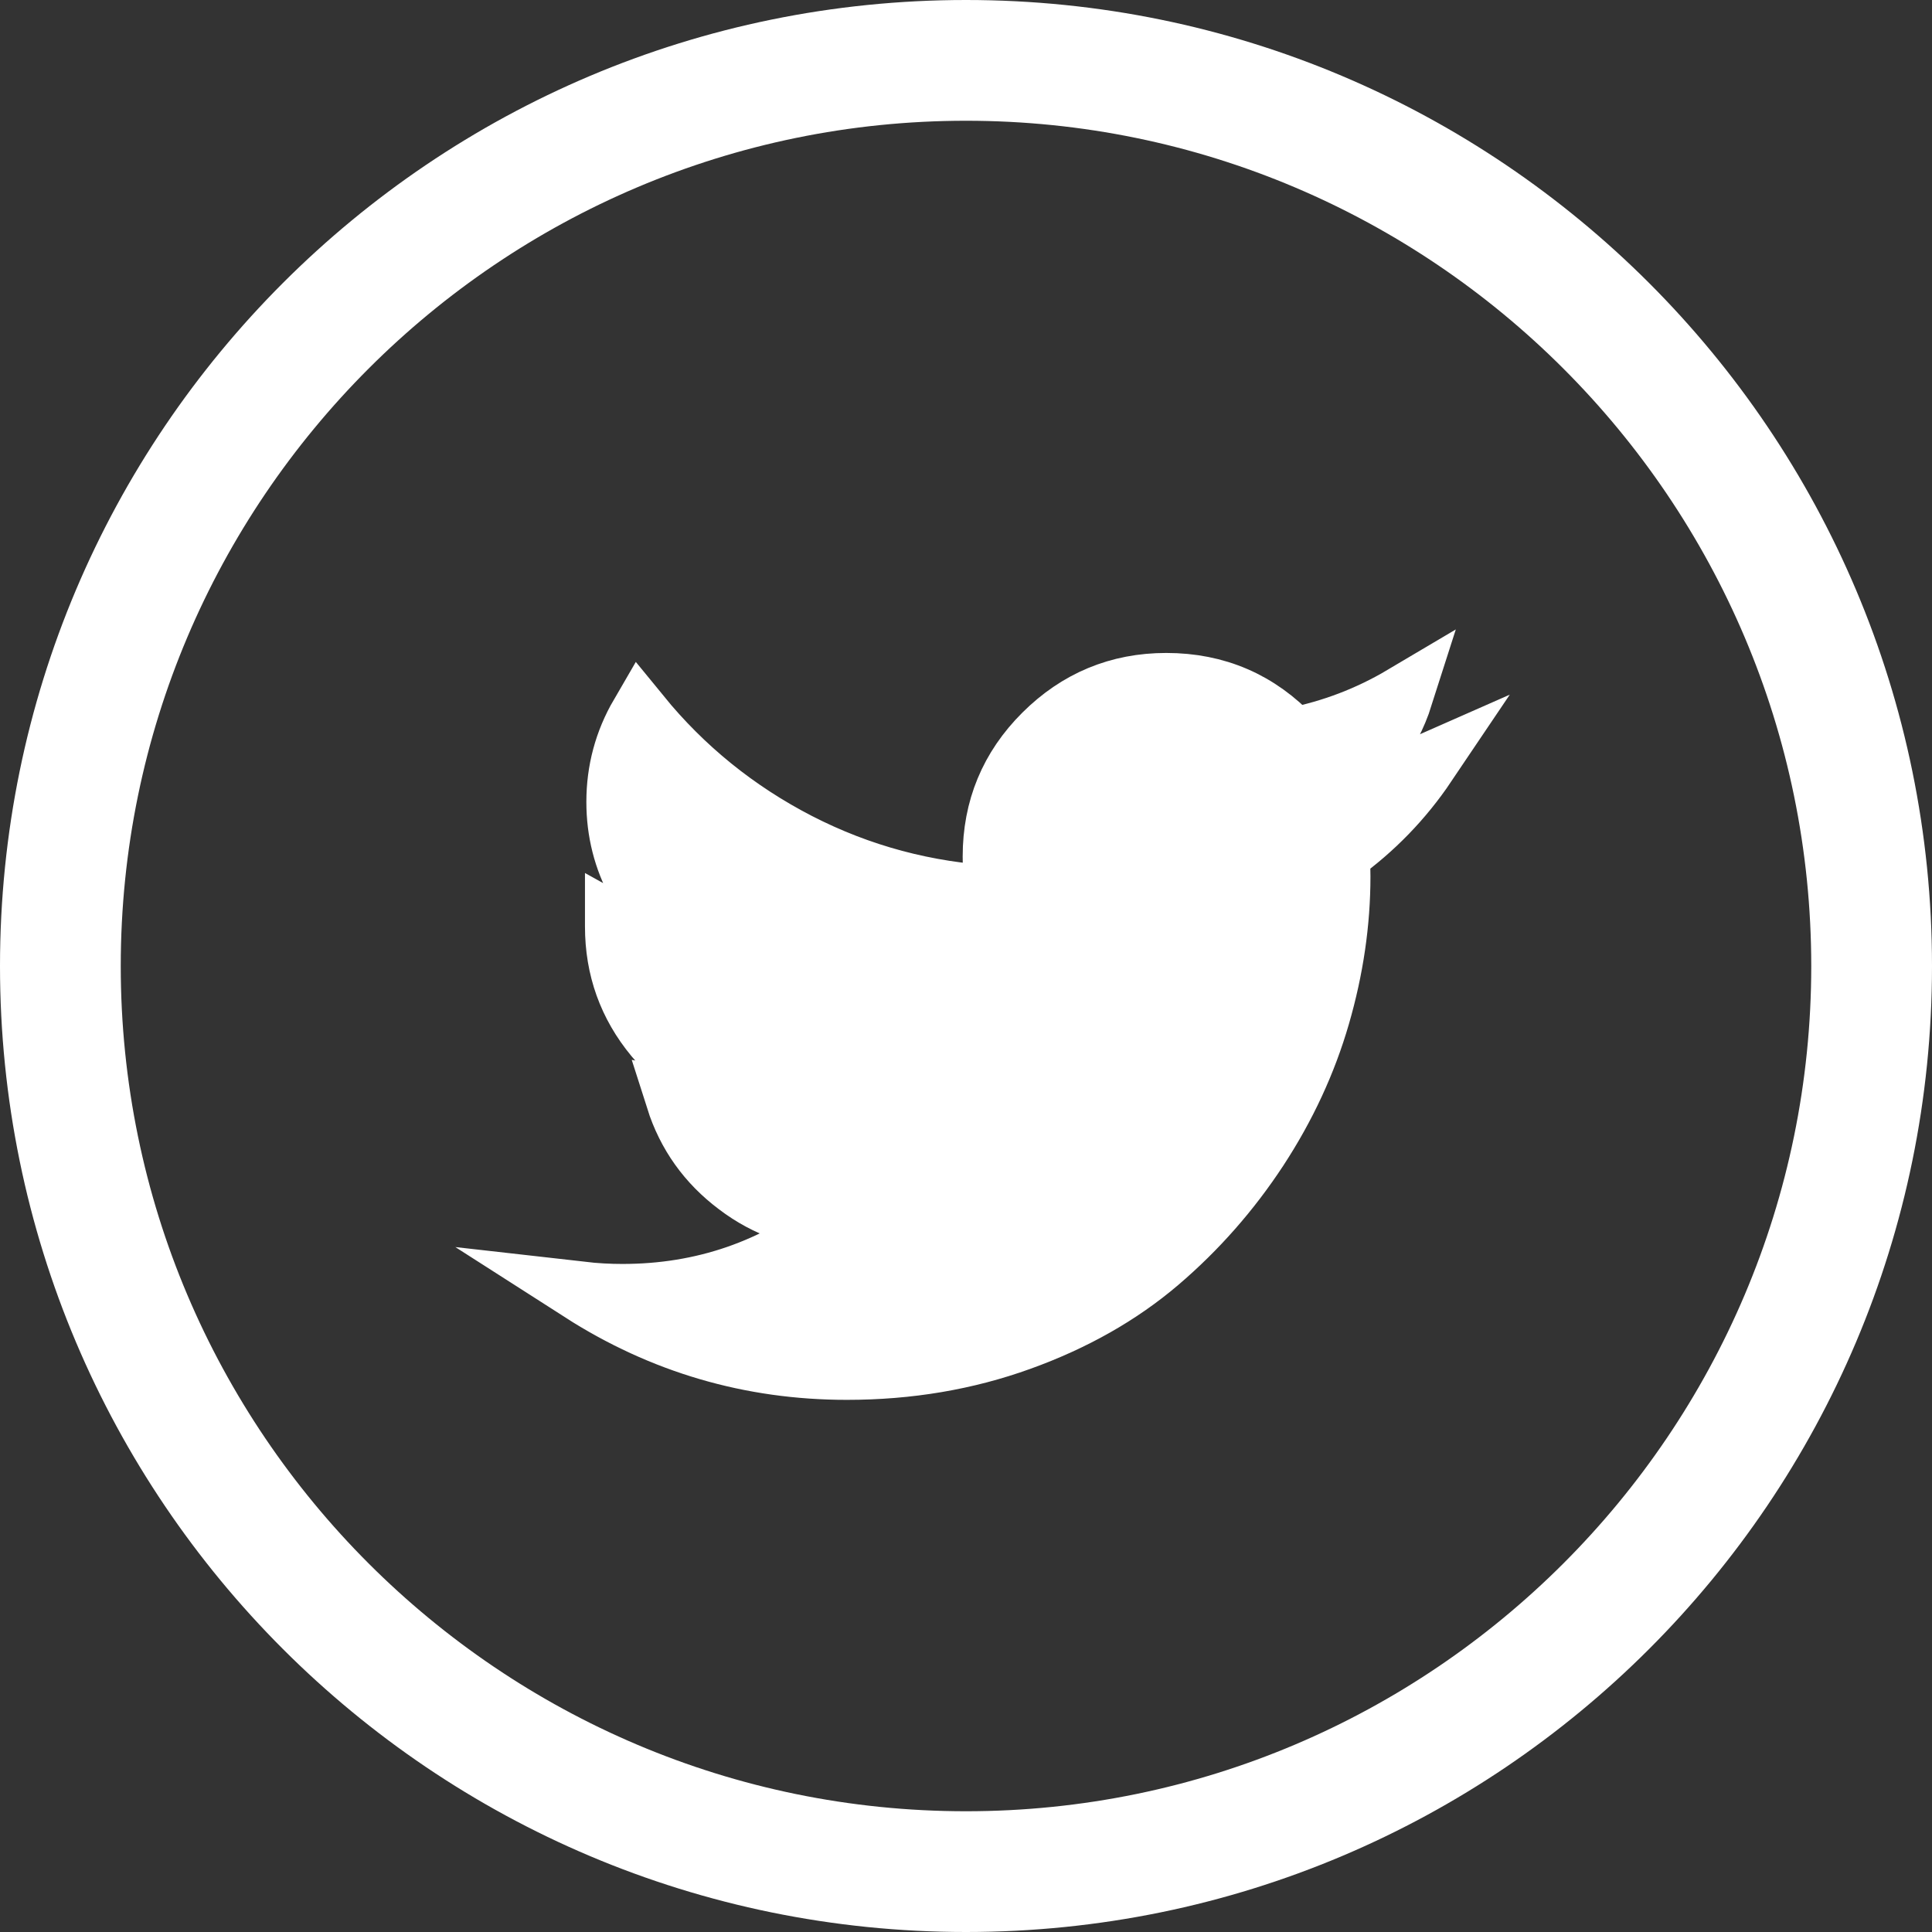
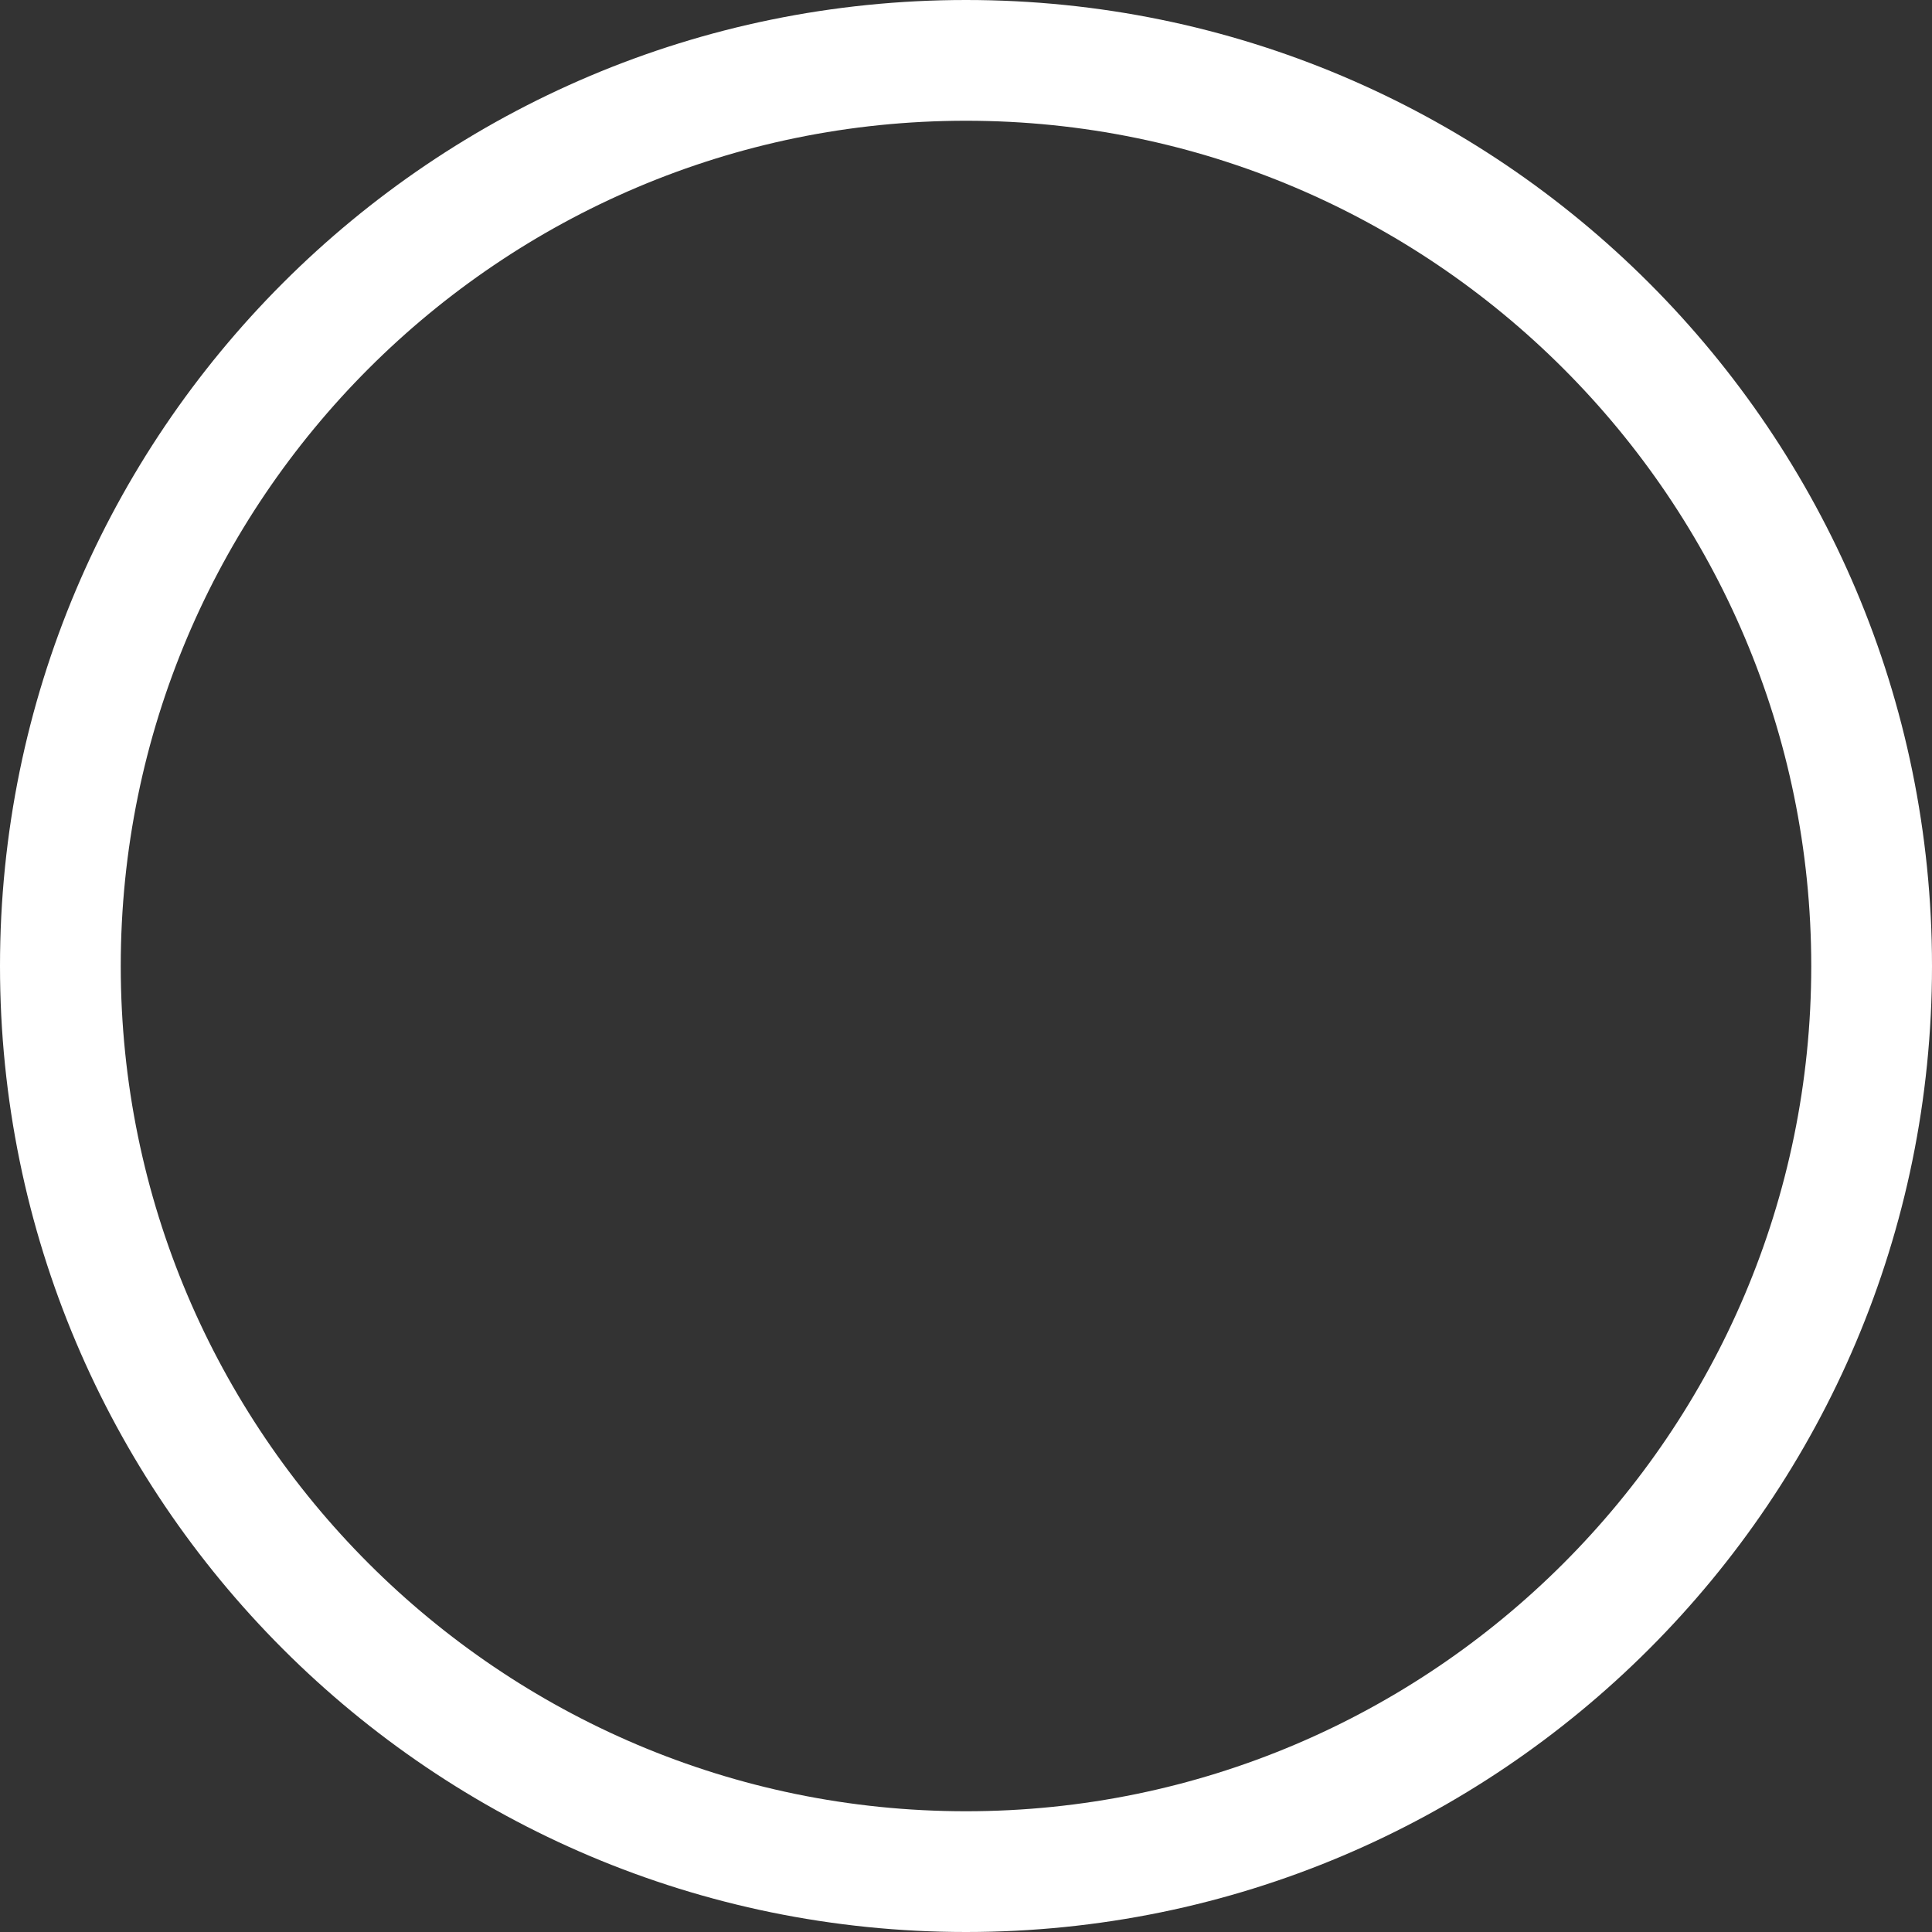
<svg xmlns="http://www.w3.org/2000/svg" version="1.1" id="Layer_1" x="0px" y="0px" width="32px" height="32px" viewBox="0 0 32 32" enable-background="new 0 0 32 32" xml:space="preserve">
  <rect x="0" y="0" width="32" height="32" fill="#333333" stroke="none" />
  <g>
    <path fill="#ffffff" d="M16,2c7.72,0,14,6.281,14,14.001C30,23.72,23.72,30,16,30S2,23.72,2,16.001C2,8.281,8.28,2,16,2 M16,0   C7.164,0,0,7.164,0,16.001C0,24.836,7.164,32,16,32s16-7.164,16-15.999C32,7.164,24.836,0,16,0L16,0z" />
  </g>
-   <path fill="#ffffff" stroke="#ffffff" stroke-miterlimit="10" d="M23.625,12.662c-0.39,0.579-0.867,1.072-1.435,1.481  c0.004,0.11,0.009,0.233,0.009,0.372c0,0.768-0.114,1.537-0.337,2.307s-0.564,1.506-1.025,2.211  c-0.461,0.702-1.009,1.326-1.645,1.869c-0.637,0.543-1.4,0.977-2.293,1.299c-0.893,0.323-1.85,0.485-2.871,0.485  c-1.596,0-3.062-0.431-4.403-1.29c0.237,0.027,0.466,0.039,0.685,0.039c1.332,0,2.52-0.41,3.568-1.23  c-0.621-0.011-1.178-0.201-1.668-0.574c-0.492-0.369-0.83-0.843-1.014-1.422c0.182,0.036,0.361,0.053,0.539,0.053  c0.258,0,0.51-0.032,0.758-0.1c-0.664-0.131-1.213-0.463-1.649-0.988c-0.437-0.528-0.655-1.136-0.655-1.827v-0.036  c0.407,0.227,0.842,0.347,1.301,0.361c-0.391-0.262-0.703-0.604-0.933-1.024c-0.23-0.421-0.345-0.876-0.345-1.366  c0-0.516,0.129-0.998,0.388-1.443c0.722,0.885,1.595,1.592,2.62,2.121c1.025,0.527,2.125,0.822,3.299,0.881  c-0.049-0.209-0.074-0.427-0.074-0.654c0-0.793,0.279-1.469,0.841-2.029s1.239-0.843,2.031-0.843c0.831,0,1.529,0.302,2.097,0.907  c0.65-0.129,1.257-0.361,1.824-0.697c-0.219,0.688-0.639,1.215-1.264,1.59C22.547,13.045,23.097,12.895,23.625,12.662L23.625,12.662  z" />
  <g>
</g>
  <g>
</g>
  <g>
</g>
  <g>
</g>
  <g>
</g>
  <g>
</g>
  <g>
</g>
  <g>
</g>
  <g>
</g>
  <g>
</g>
  <g>
</g>
  <g>
</g>
  <g>
</g>
  <g>
</g>
  <g>
</g>
</svg>